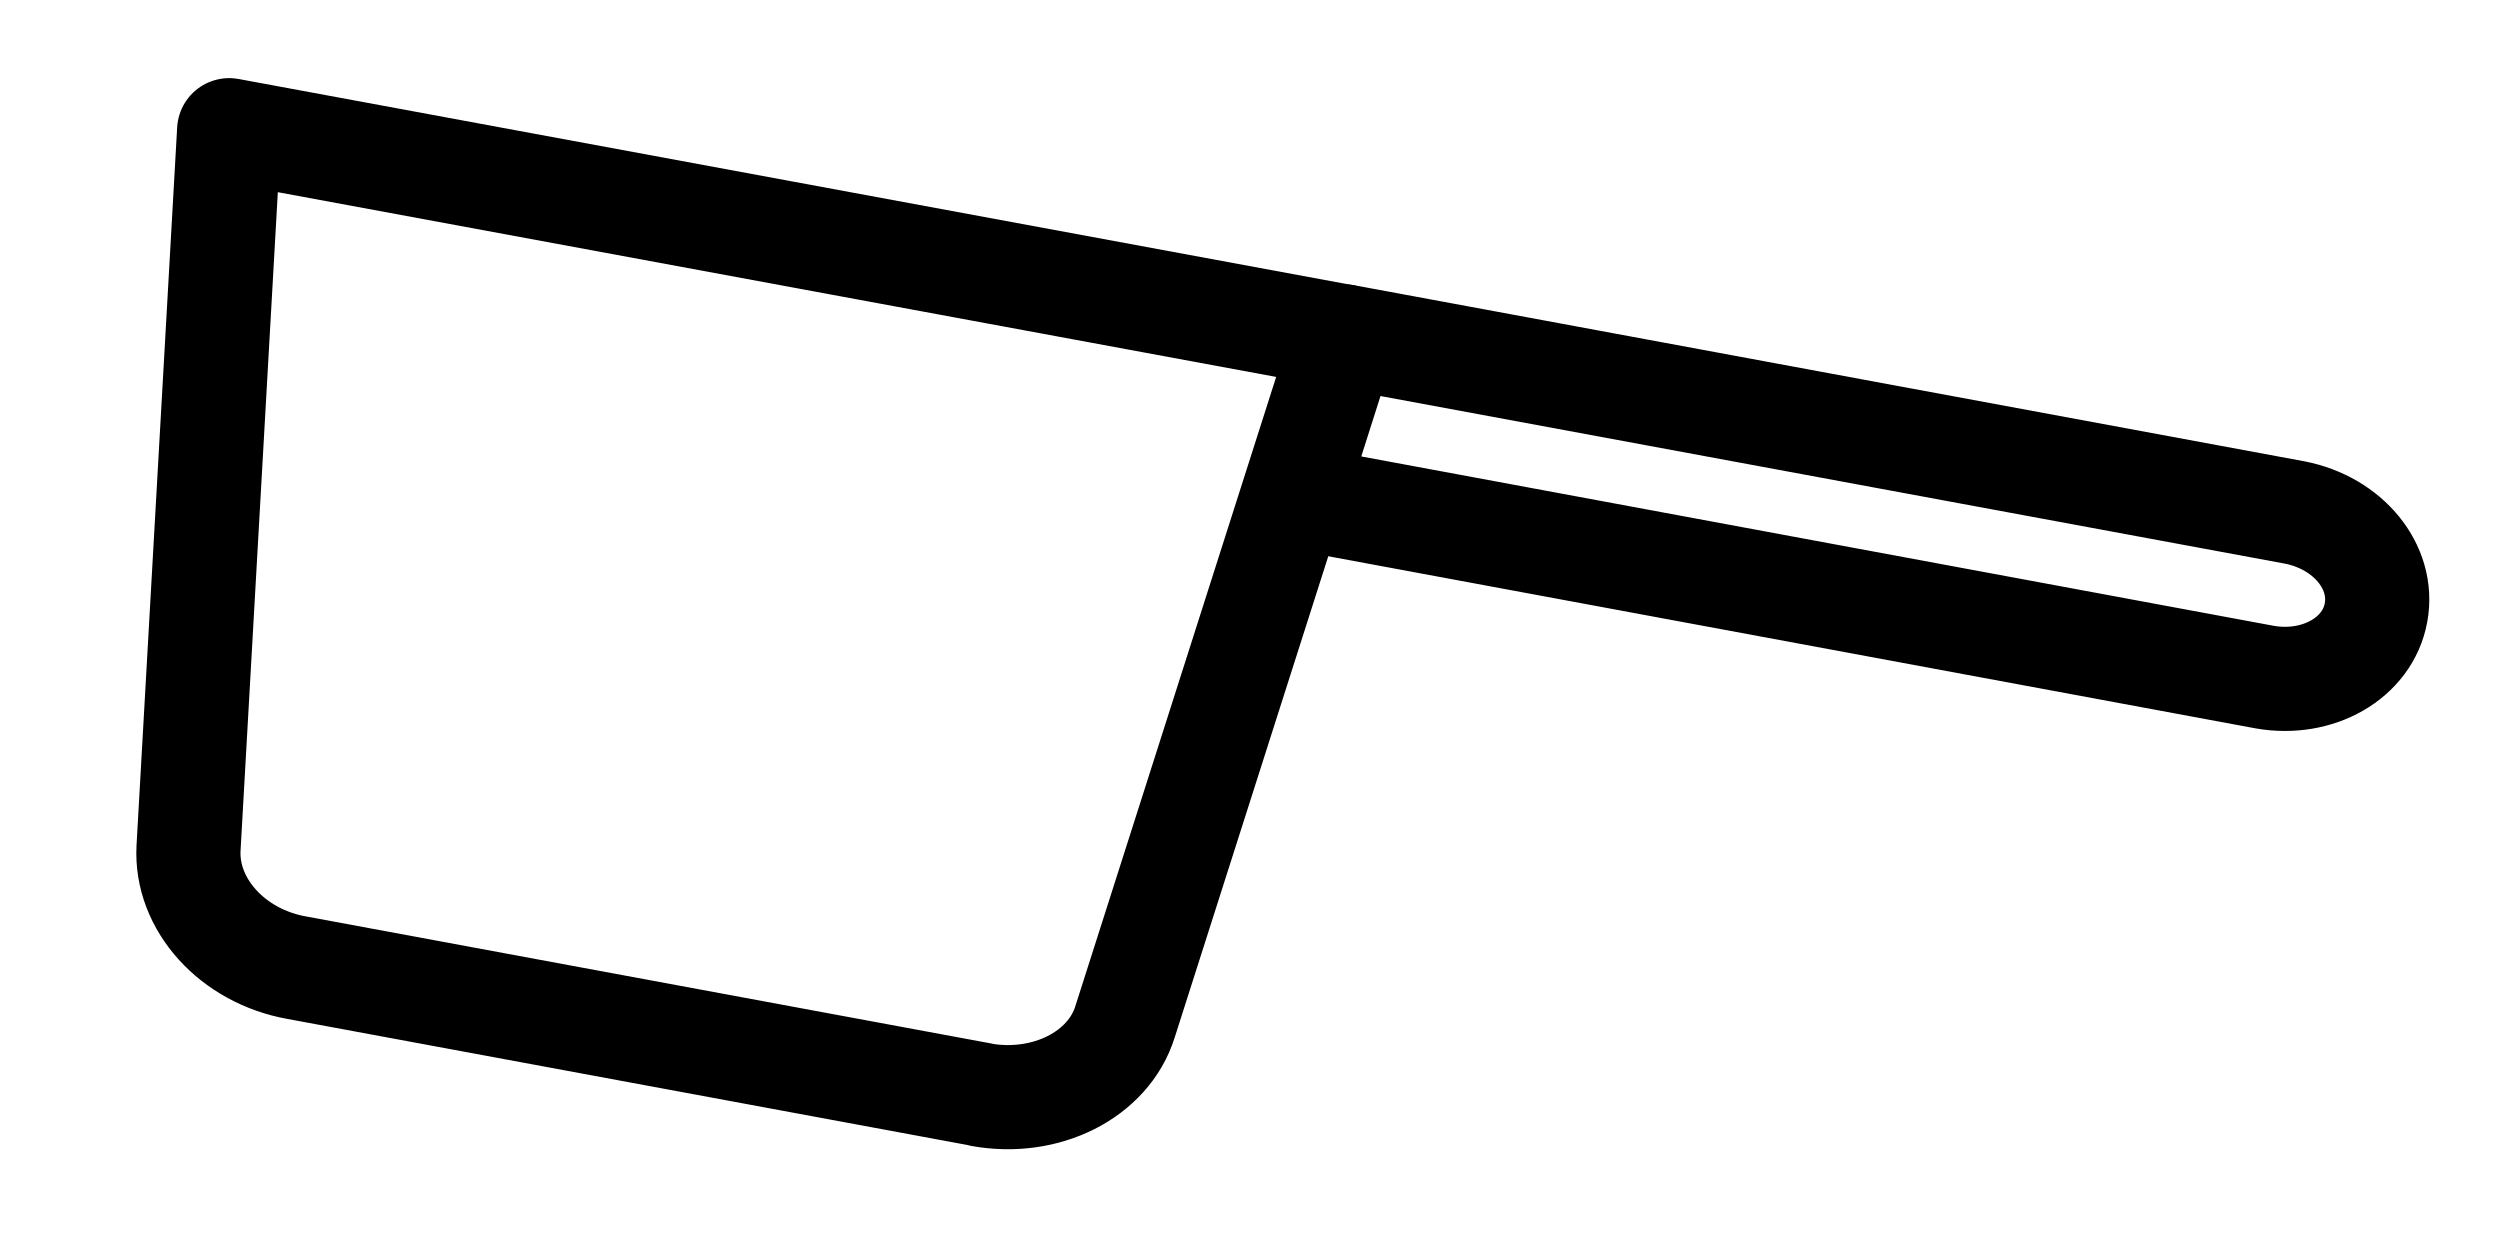
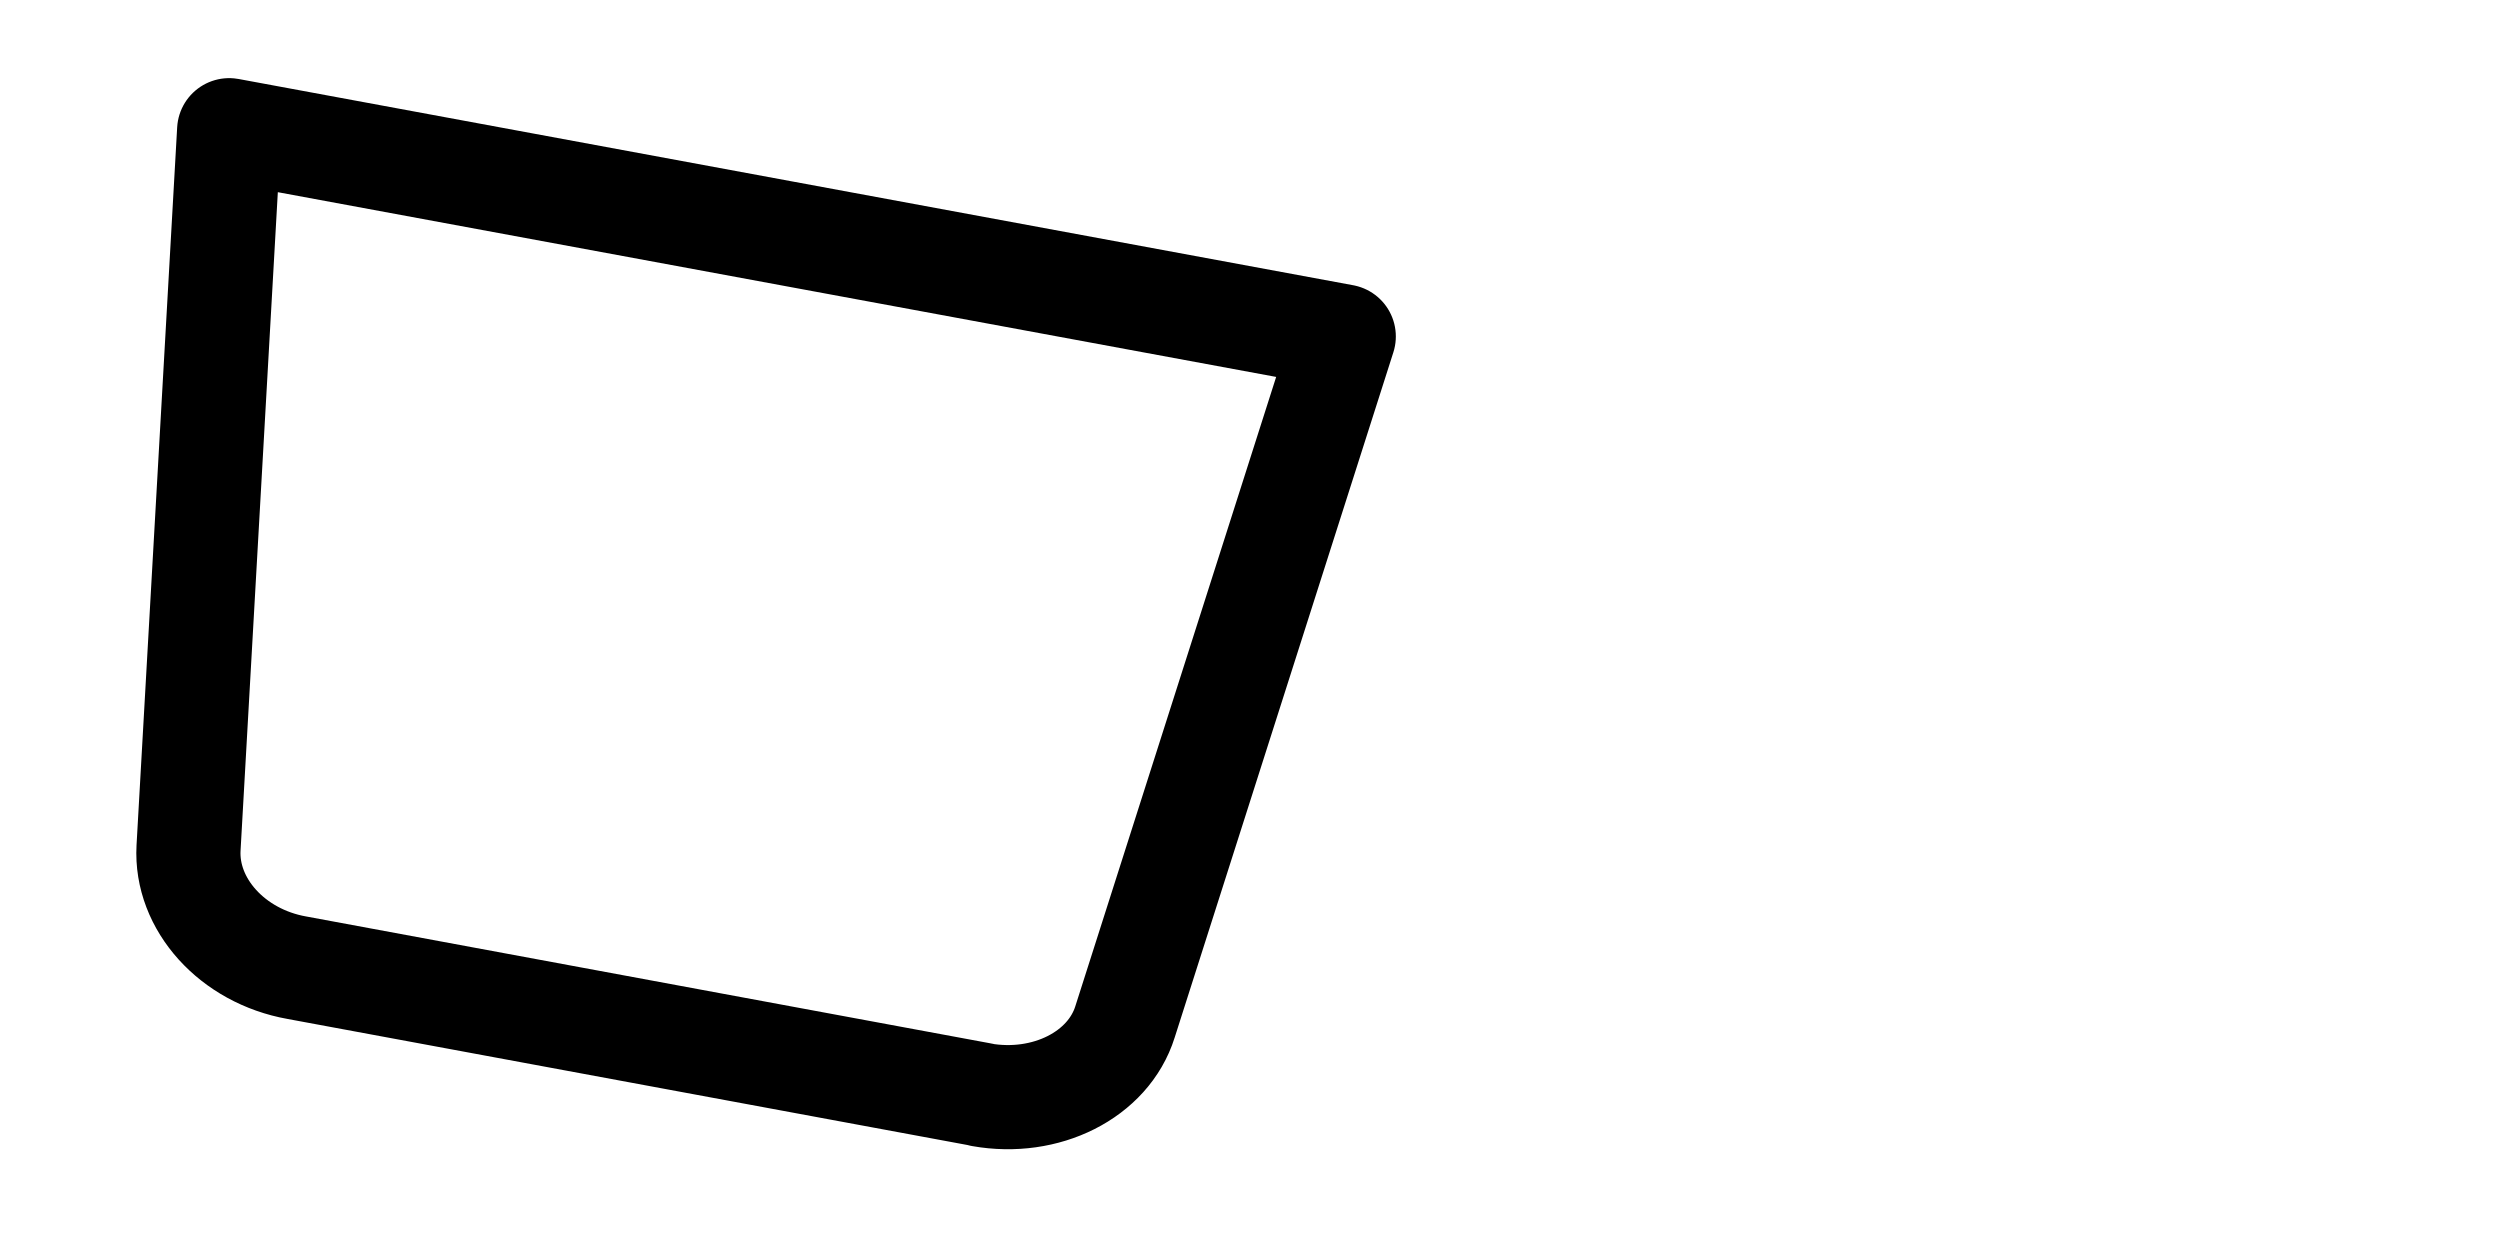
<svg xmlns="http://www.w3.org/2000/svg" id="_Layer_" data-name="&amp;lt;Layer&amp;gt;" viewBox="0 0 24 12">
  <defs>
    <style>
      .cls-1 {
        fill: none;
        stroke: #000;
        stroke-linecap: round;
        stroke-linejoin: round;
      }
    </style>
  </defs>
  <path class="cls-1" d="M9.43,10.51l-6.58-1.22c-.62-.11-1.07-.61-1.04-1.15l.39-6.89,10.7,1.98-2.1,6.58c-.16.51-.76.81-1.38.7Z" />
-   <path class="cls-1" d="M12.91,3.23l-.49,1.54,9.32,1.73c.51.09.99-.18,1.07-.62h0c.08-.44-.27-.86-.78-.96l-9.12-1.69Z" />
</svg>